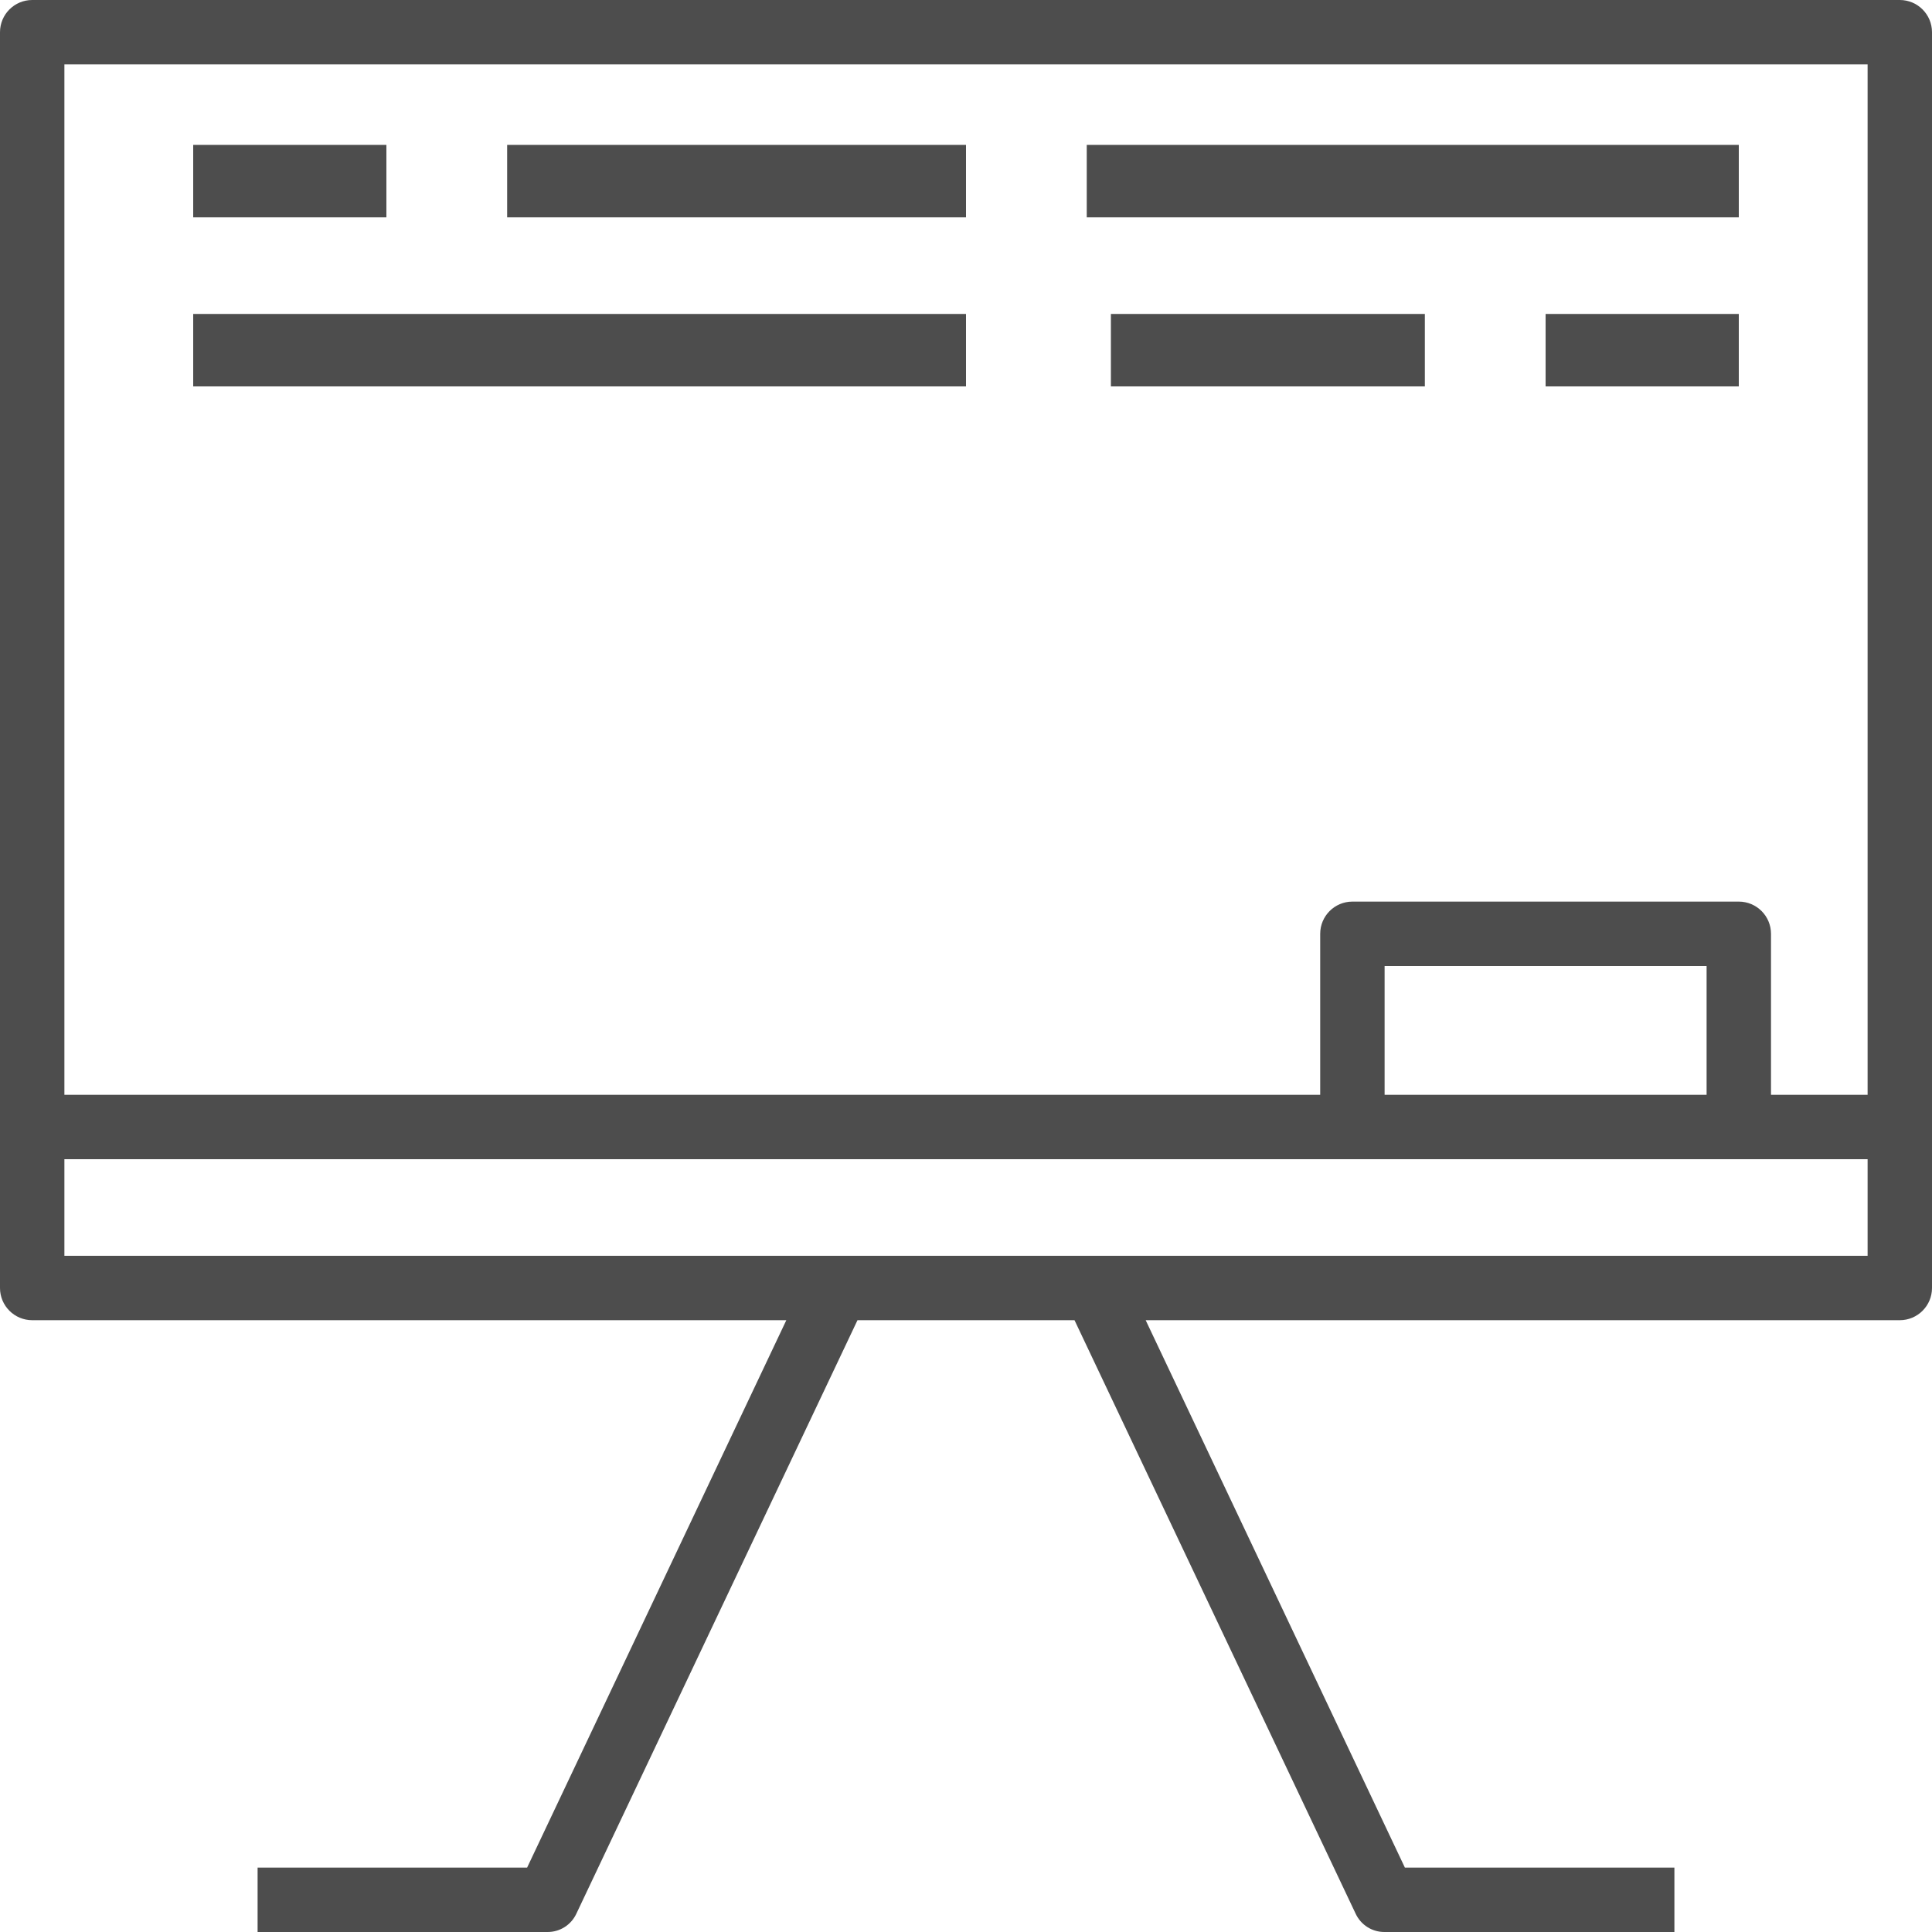
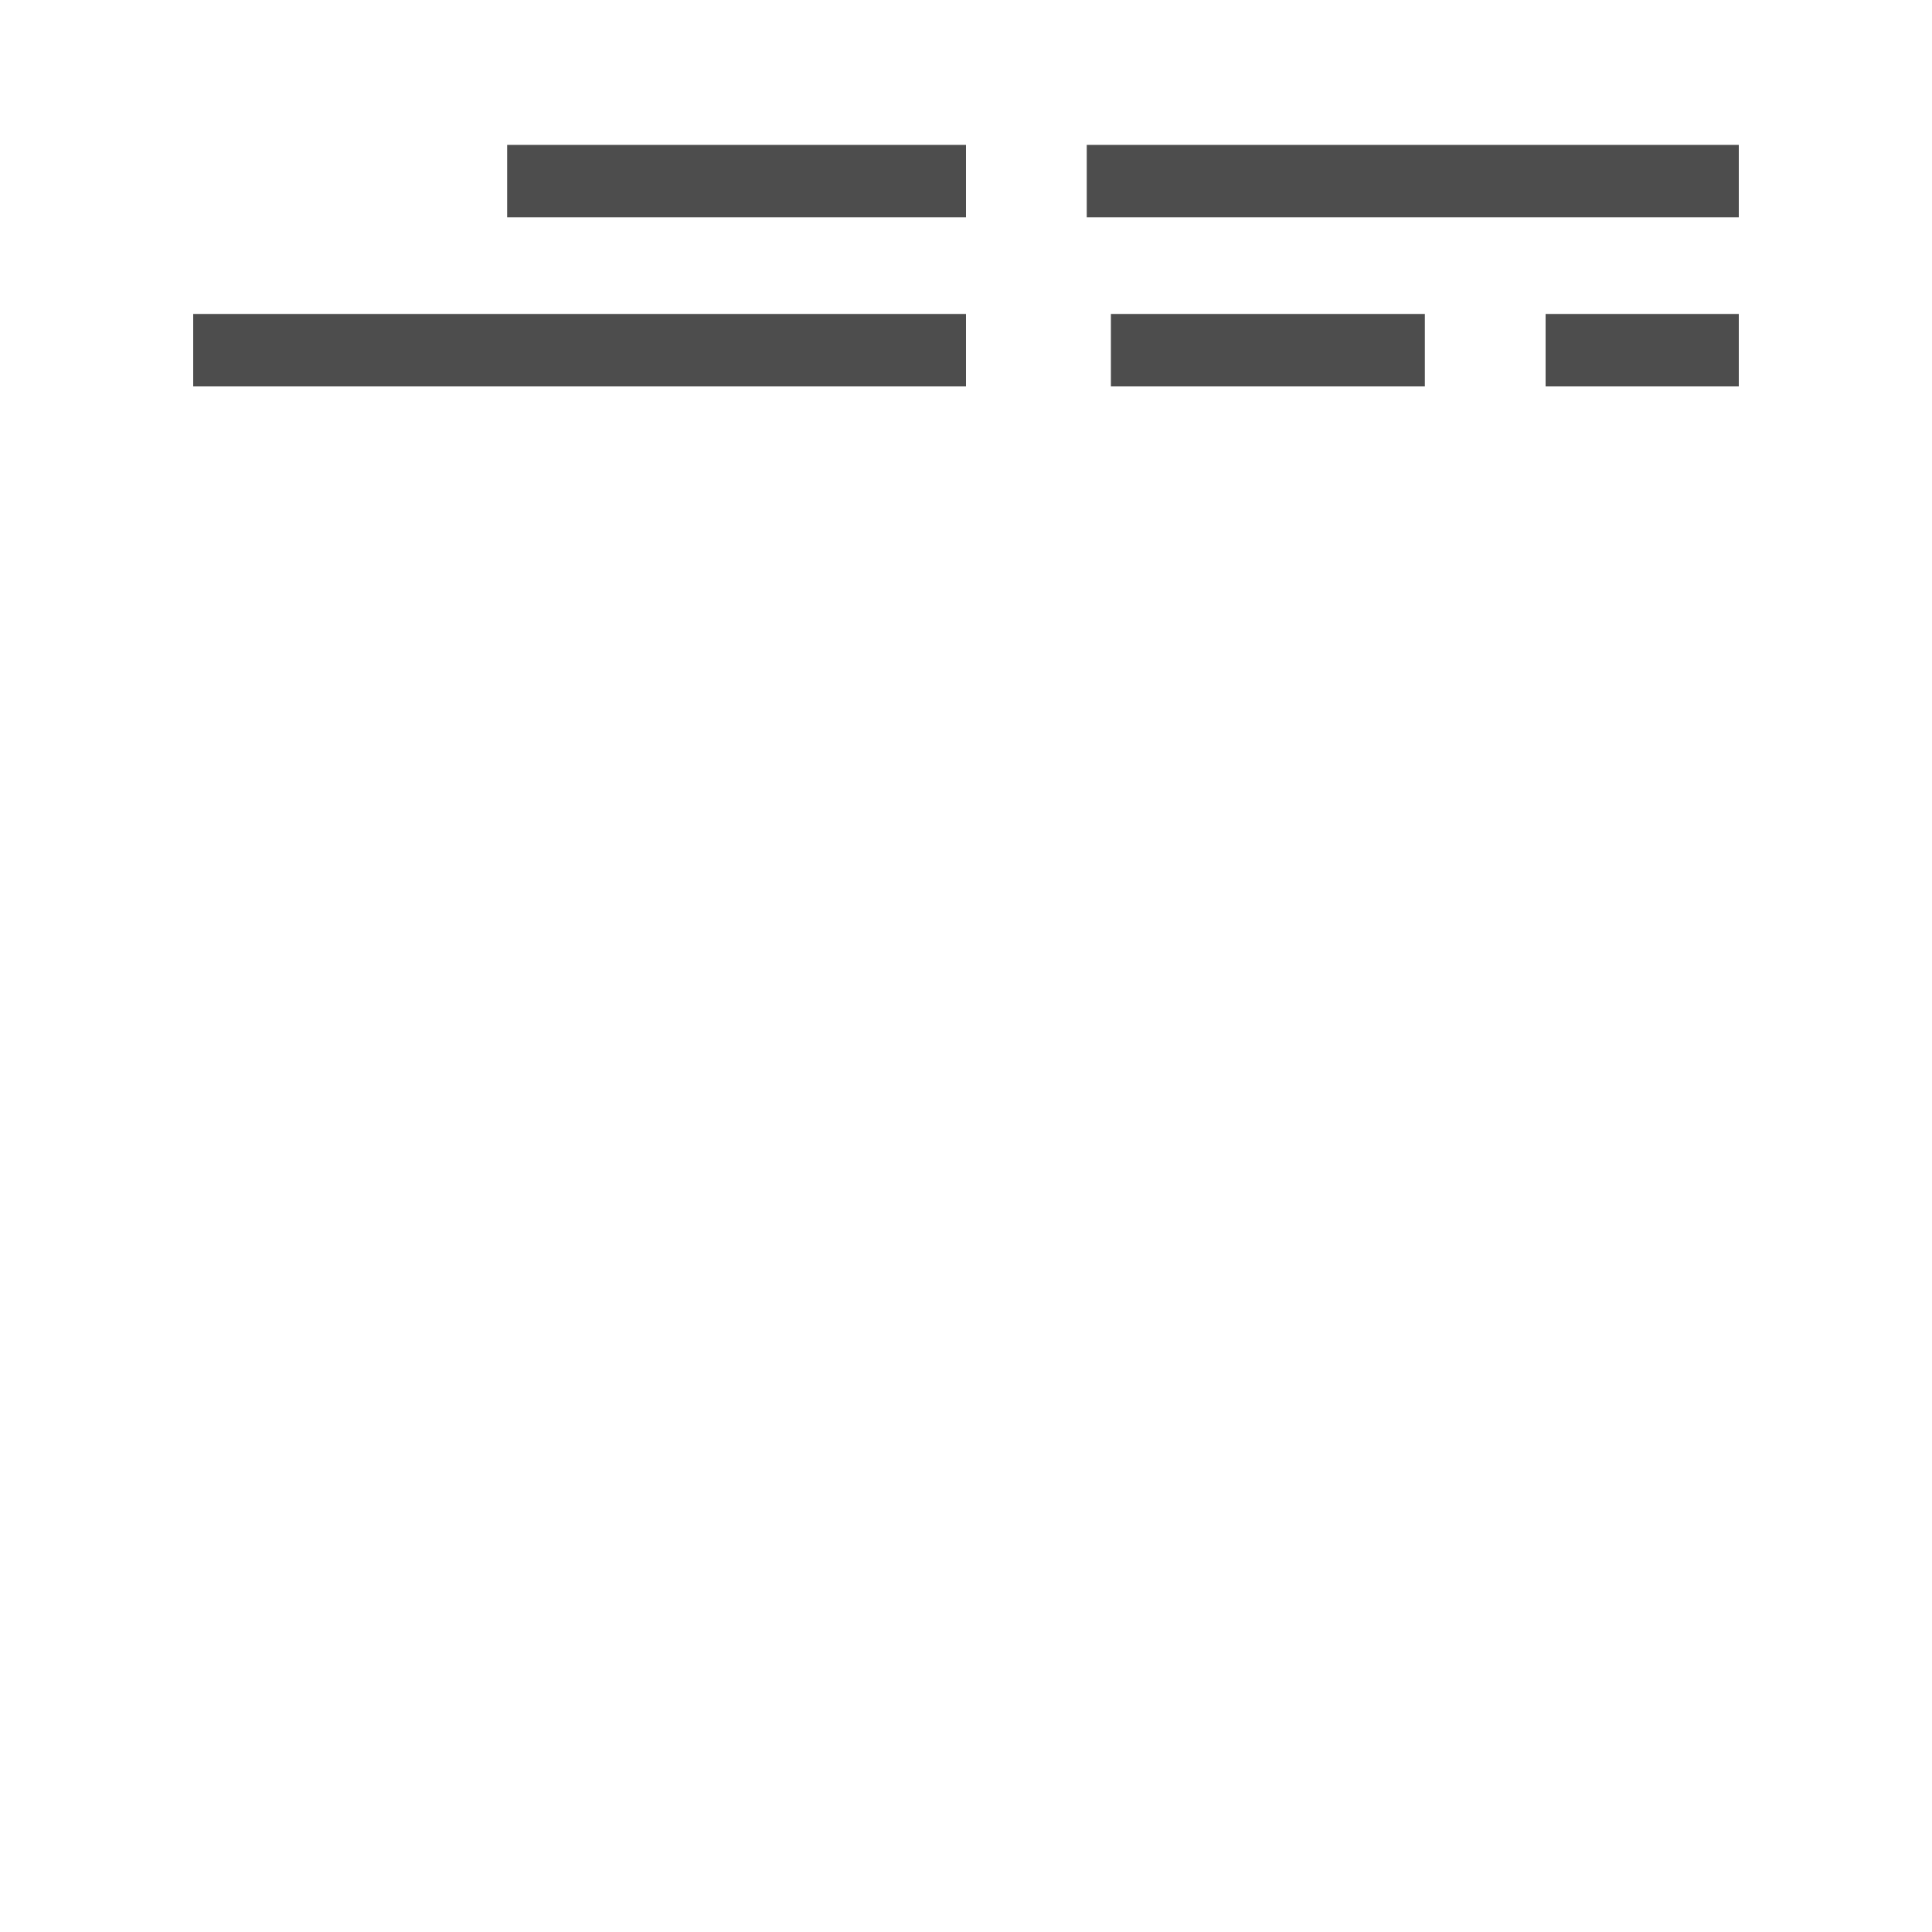
<svg xmlns="http://www.w3.org/2000/svg" width="30px" height="30px" viewBox="0 0 30 30" version="1.1">
  <title>White_Board</title>
  <desc>Created with Sketch.</desc>
  <g id="Style-Guide" stroke="none" stroke-width="1" fill="none" fill-rule="evenodd">
    <g id="Style-Guide-" transform="translate(-583, -2235)">
      <g id="White_Board" transform="translate(568, 2230)">
        <g id="white-board" transform="translate(15, 5)" fill="#4D4D4D" fill-rule="nonzero">
-           <path d="M29.5,0 L0.5,0 C0.224,0 0,0.224 0,0.5 L0,20 C0,20.276 0.224,20.5 0.5,20.5 L12.21,20.5 L8.185,29 L4,29 L4,30 L8.5,30 C8.693,30.002 8.869,29.89 8.95,29.715 L13.315,20.5 L16.685,20.5 L21.05,29.715 C21.131,29.89 21.307,30.002 21.5,30 L26,30 L26,29 L21.815,29 L17.79,20.5 L29.5,20.5 C29.776,20.5 30,20.276 30,20 L30,0.5 C30,0.224 29.776,0 29.5,0 L29.5,0 Z M29,19.5 L1,19.5 L1,18 L29,18 L29,19.5 Z M21.5,17 L21.5,15 L26.5,15 L26.5,17 L21.5,17 Z M29,17 L27.5,17 L27.5,14.5 C27.5,14.224 27.276,14 27,14 L21,14 C20.724,14 20.5,14.224 20.5,14.5 L20.5,17 L1,17 L1,1 L29,1 L29,17 Z" id="Shape" />
-           <polygon id="Path" points="3 2.25 6 2.25 6 3.375 3 3.375" />
          <polygon id="Path" points="7.875 2.25 15 2.25 15 3.375 7.875 3.375" />
          <polygon id="Path" points="16.875 2.25 27 2.25 27 3.375 16.875 3.375" />
          <polygon id="Path" points="3 4.875 15 4.875 15 6 3 6" />
          <polygon id="Path" points="17.25 4.875 22.125 4.875 22.125 6 17.25 6" />
          <polygon id="Path" points="24 4.875 27 4.875 27 6 24 6" />
        </g>
        <path d="M0.435,40 C0.195,40 0,39.779 0,39.507 L0,0.493 C0,0.221 0.195,0 0.435,0 L59.566,0 C59.805,0 60,0.221 60,0.493 L60,39.507 C60,39.779 59.805,40 59.566,40 L0.435,40 Z" id="Fill-456" />
      </g>
    </g>
  </g>
</svg>